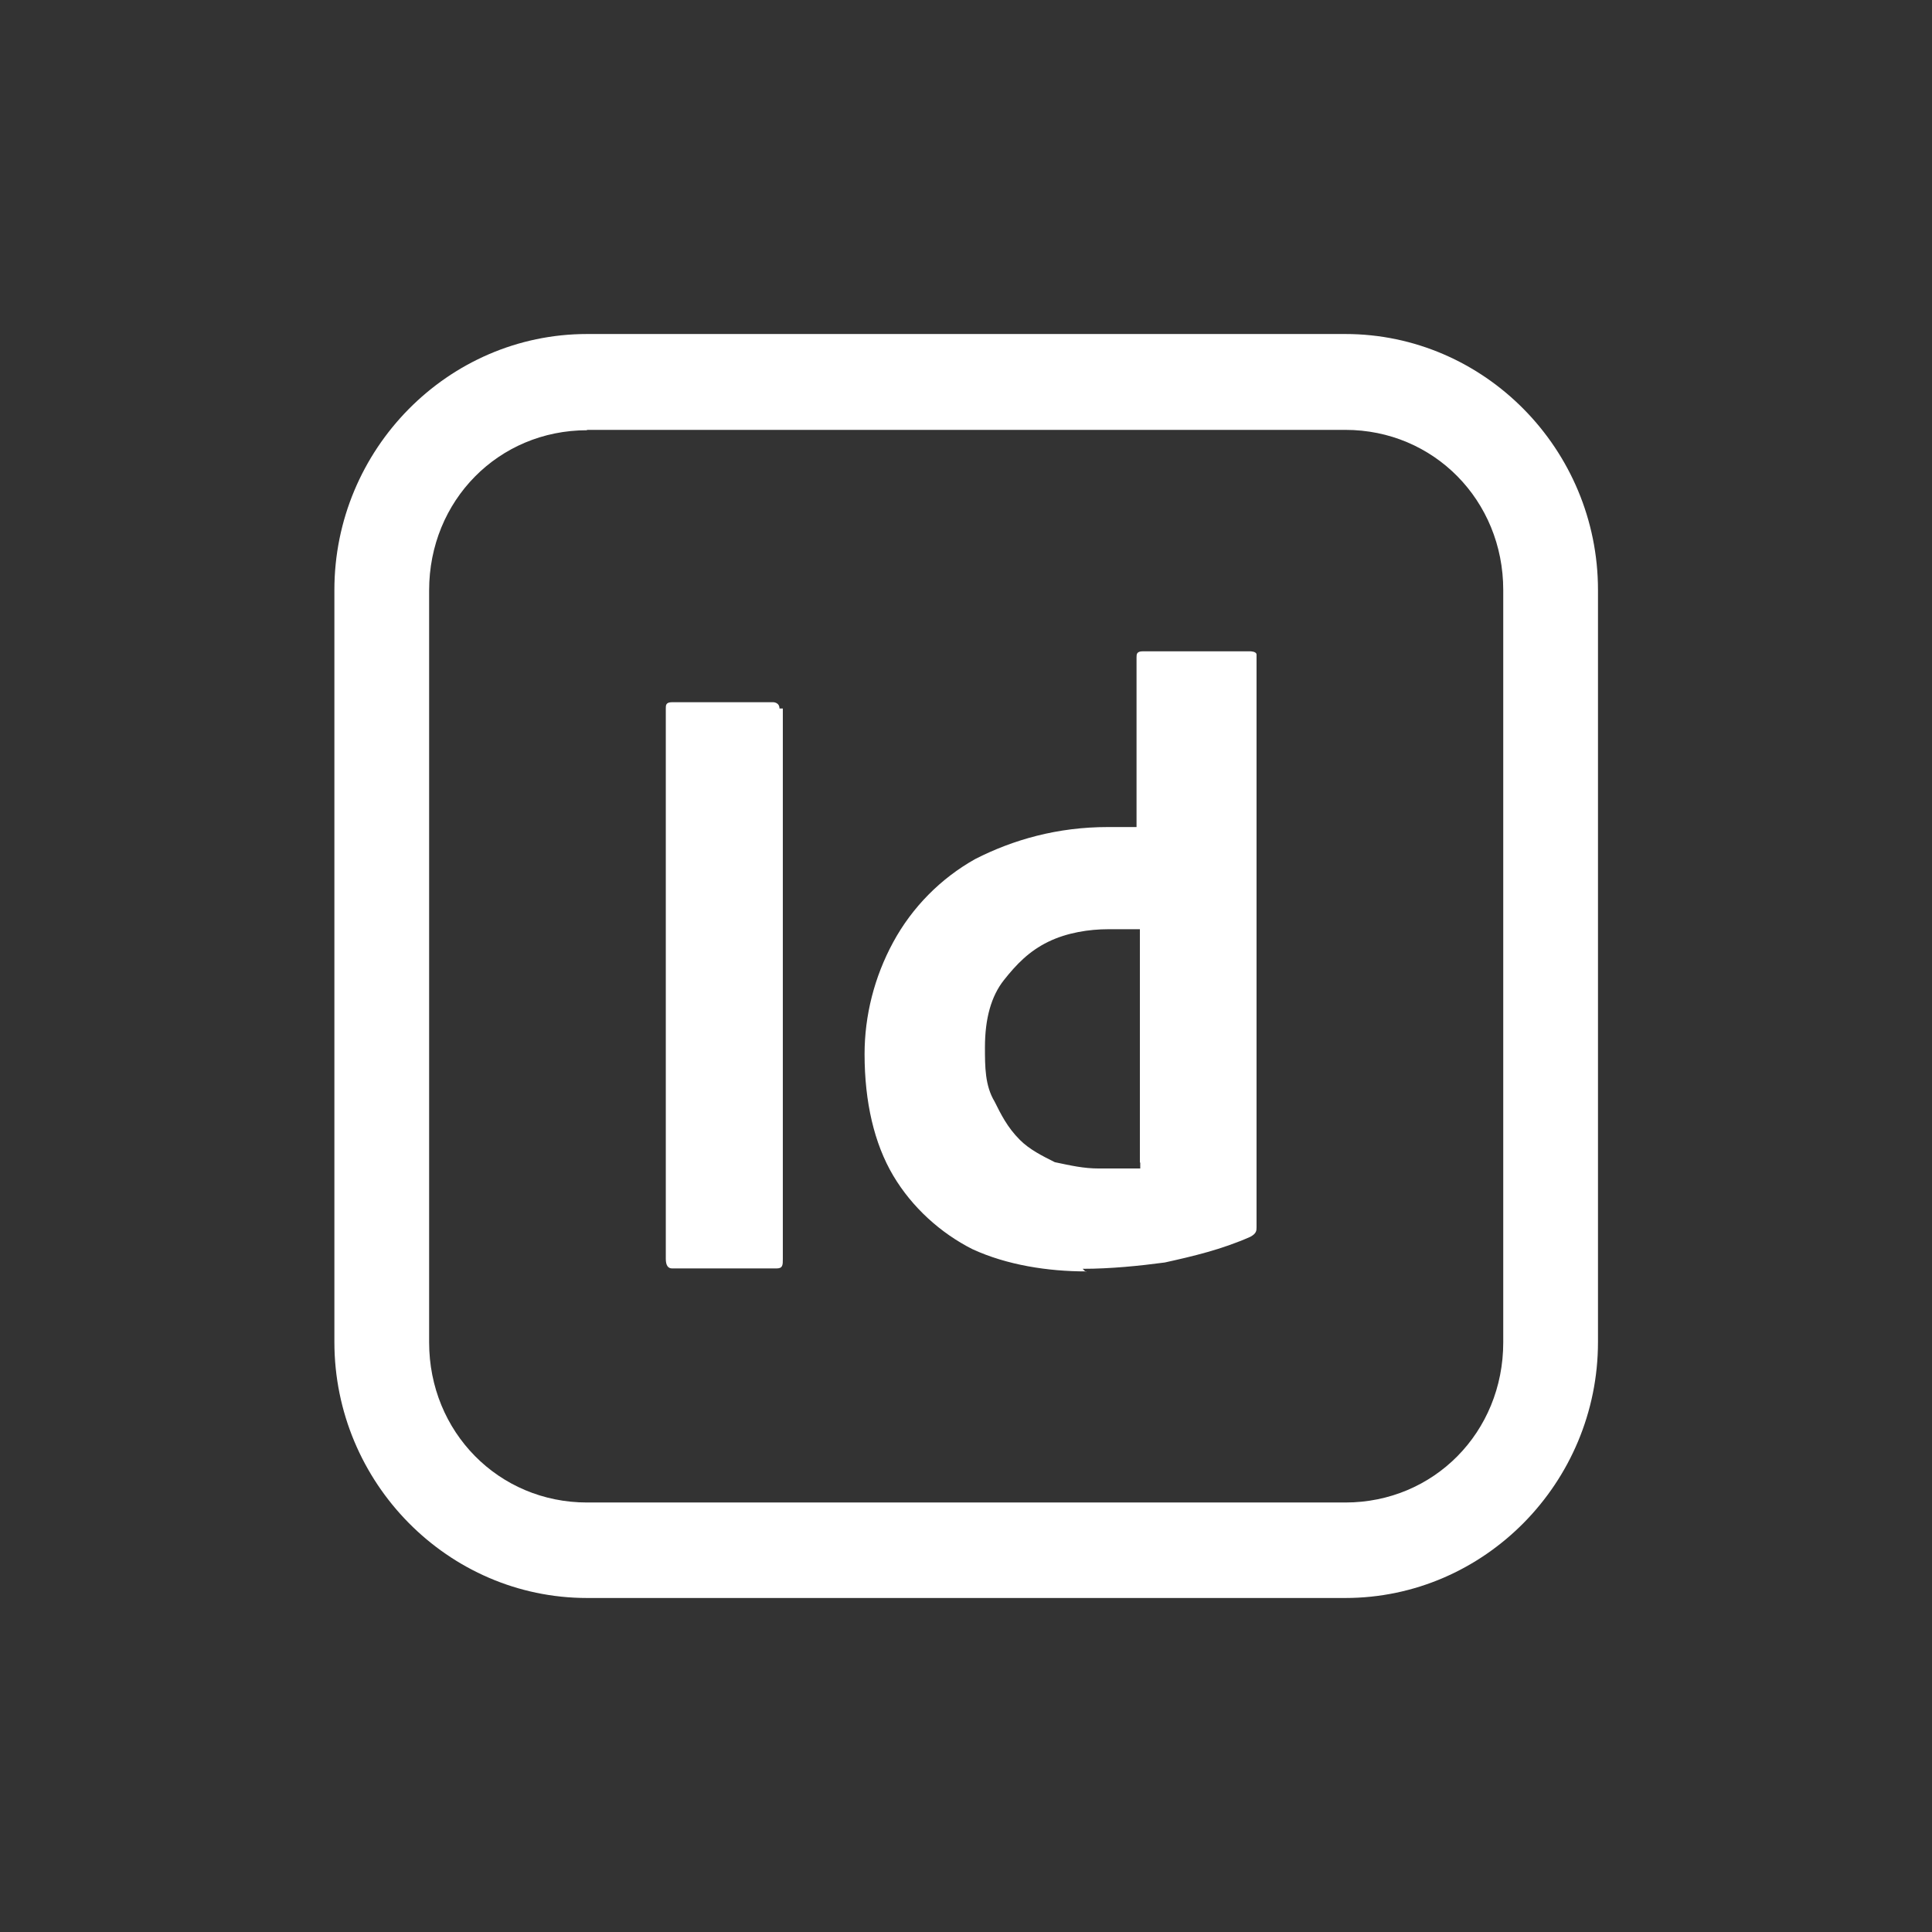
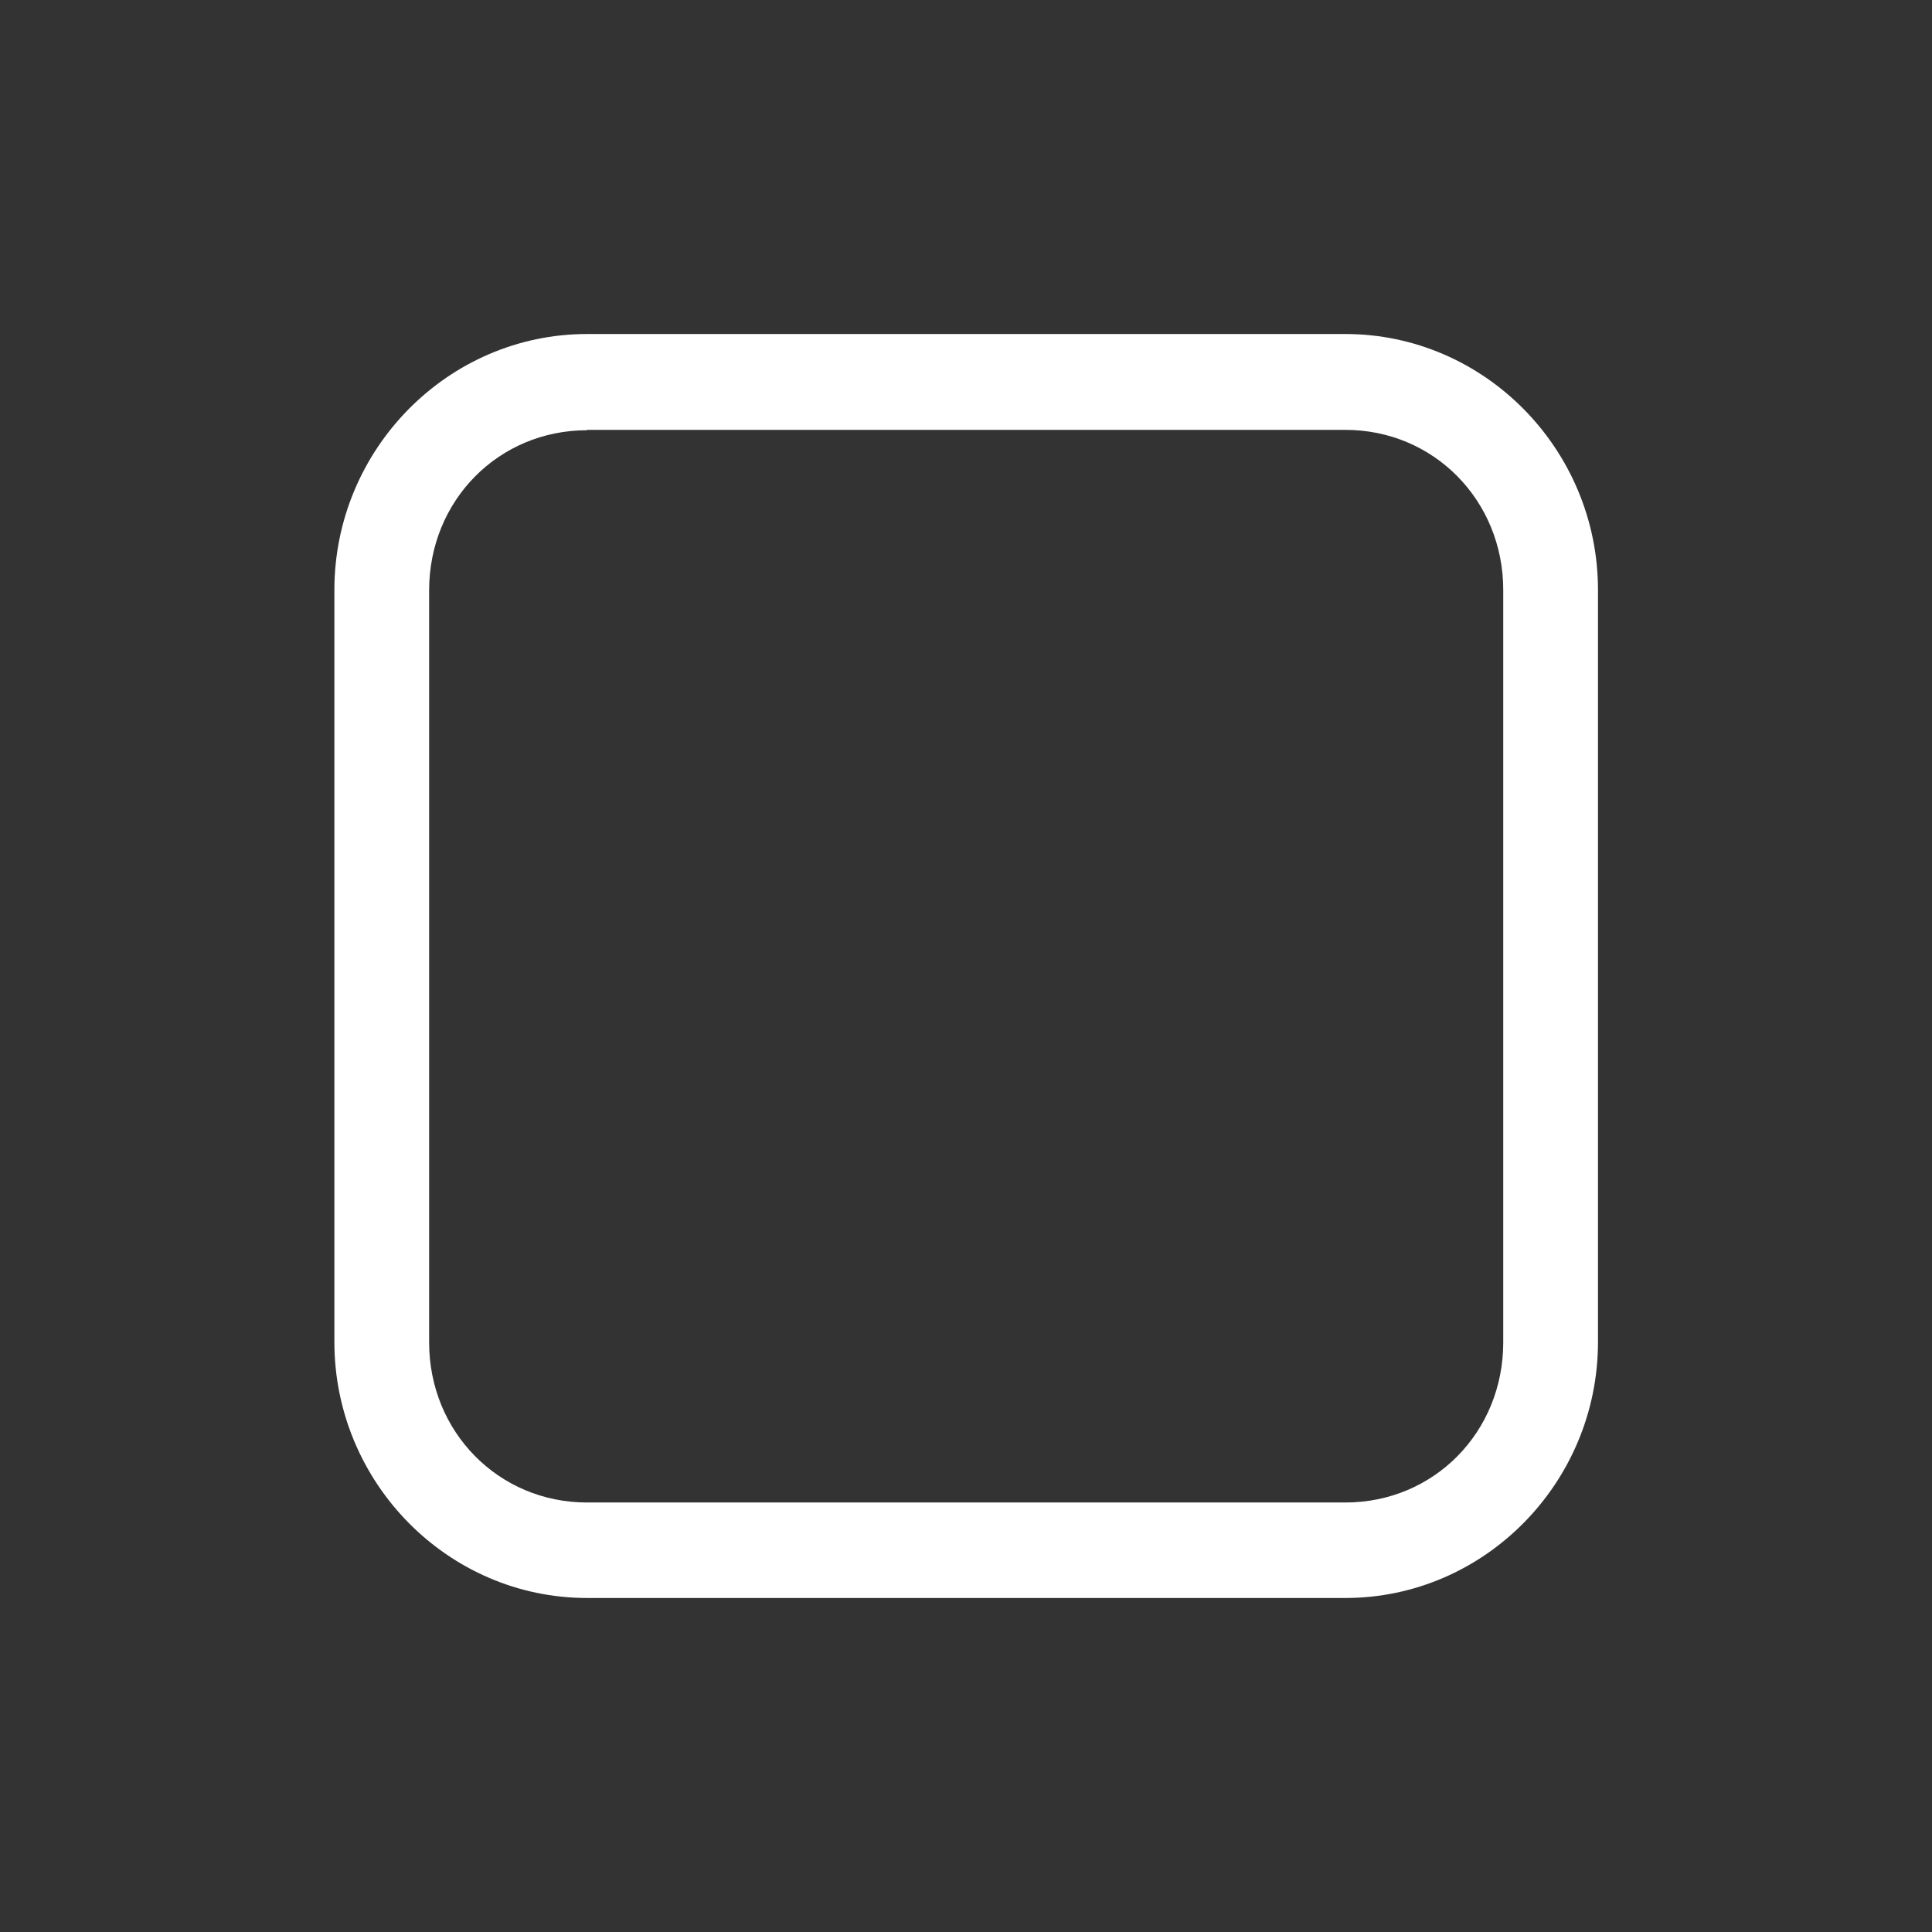
<svg xmlns="http://www.w3.org/2000/svg" id="Ebene_1" data-name="Ebene 1" viewBox="0 0 52 52">
  <rect x="0" y="0" width="52" height="52" fill="#333333" stroke="none" />
  <defs>
    <style>
      .cls-1 {
        fill: #fff;
      }

      .cls-2 {
        fill: none;
      }

      .cls-3 {
        clip-path: url(#clippath-1);
      }
    </style>
    <clipPath id="clippath-1">
-       <path class="cls-2" d="M15.8,8.99h20.41c3.76,0,6.8,3.08,6.8,6.89v20.24c0,3.8-3.05,6.89-6.8,6.89H15.8c-3.76,0-6.8-3.08-6.8-6.89V15.88c0-3.8,3.05-6.89,6.8-6.89Z" />
-     </clipPath>
+       </clipPath>
  </defs>
  <path class="cls-1" d="M36.2,43.01H15.8c-3.74,0-6.8-3.1-6.8-6.89V15.88c0-3.79,3.06-6.89,6.8-6.89h20.41c3.74,0,6.8,3.1,6.8,6.89v20.24c0,3.79-3.06,6.89-6.8,6.89ZM15.8,11.58c-2.38,0-4.25,1.89-4.25,4.31v20.24c0,2.41,1.87,4.31,4.25,4.31h20.41c2.38,0,4.25-1.89,4.25-4.31V15.88c0-2.41-1.87-4.31-4.25-4.31H15.8Z" />
  <g class="cls-3">
-     <path class="cls-1" d="M21.07,19.07v14.81c0,.17,0,.26-.17.26h-2.81q-.17,0-.17-.26v-14.81c0-.09,0-.17.17-.17h2.72s.17,0,.17.17h.09ZM29.23,34.22c-1.02,0-2.13-.17-3.06-.6-.85-.43-1.62-1.12-2.13-1.98s-.77-1.98-.77-3.27c0-1.03.26-2.07.77-3.01s1.28-1.72,2.21-2.24c1.02-.52,2.21-.86,3.57-.86s.17,0,.34,0h.43v-4.56c0-.09,0-.17.17-.17h2.89s.17,0,.17.09v15.41c0,.09,0,.17-.17.26-.77.34-1.53.52-2.3.69-.68.09-1.45.17-2.21.17l.09.09ZM30.68,31.3v-6.29h-.85c-.51,0-1.11.09-1.62.34s-.85.6-1.19,1.03-.51,1.03-.51,1.81c0,.52,0,1.03.26,1.46.17.34.34.69.68,1.03.26.26.6.43.94.6.43.09.77.17,1.19.17h1.11v-.17Z" />
-   </g>
+     </g>
</svg>